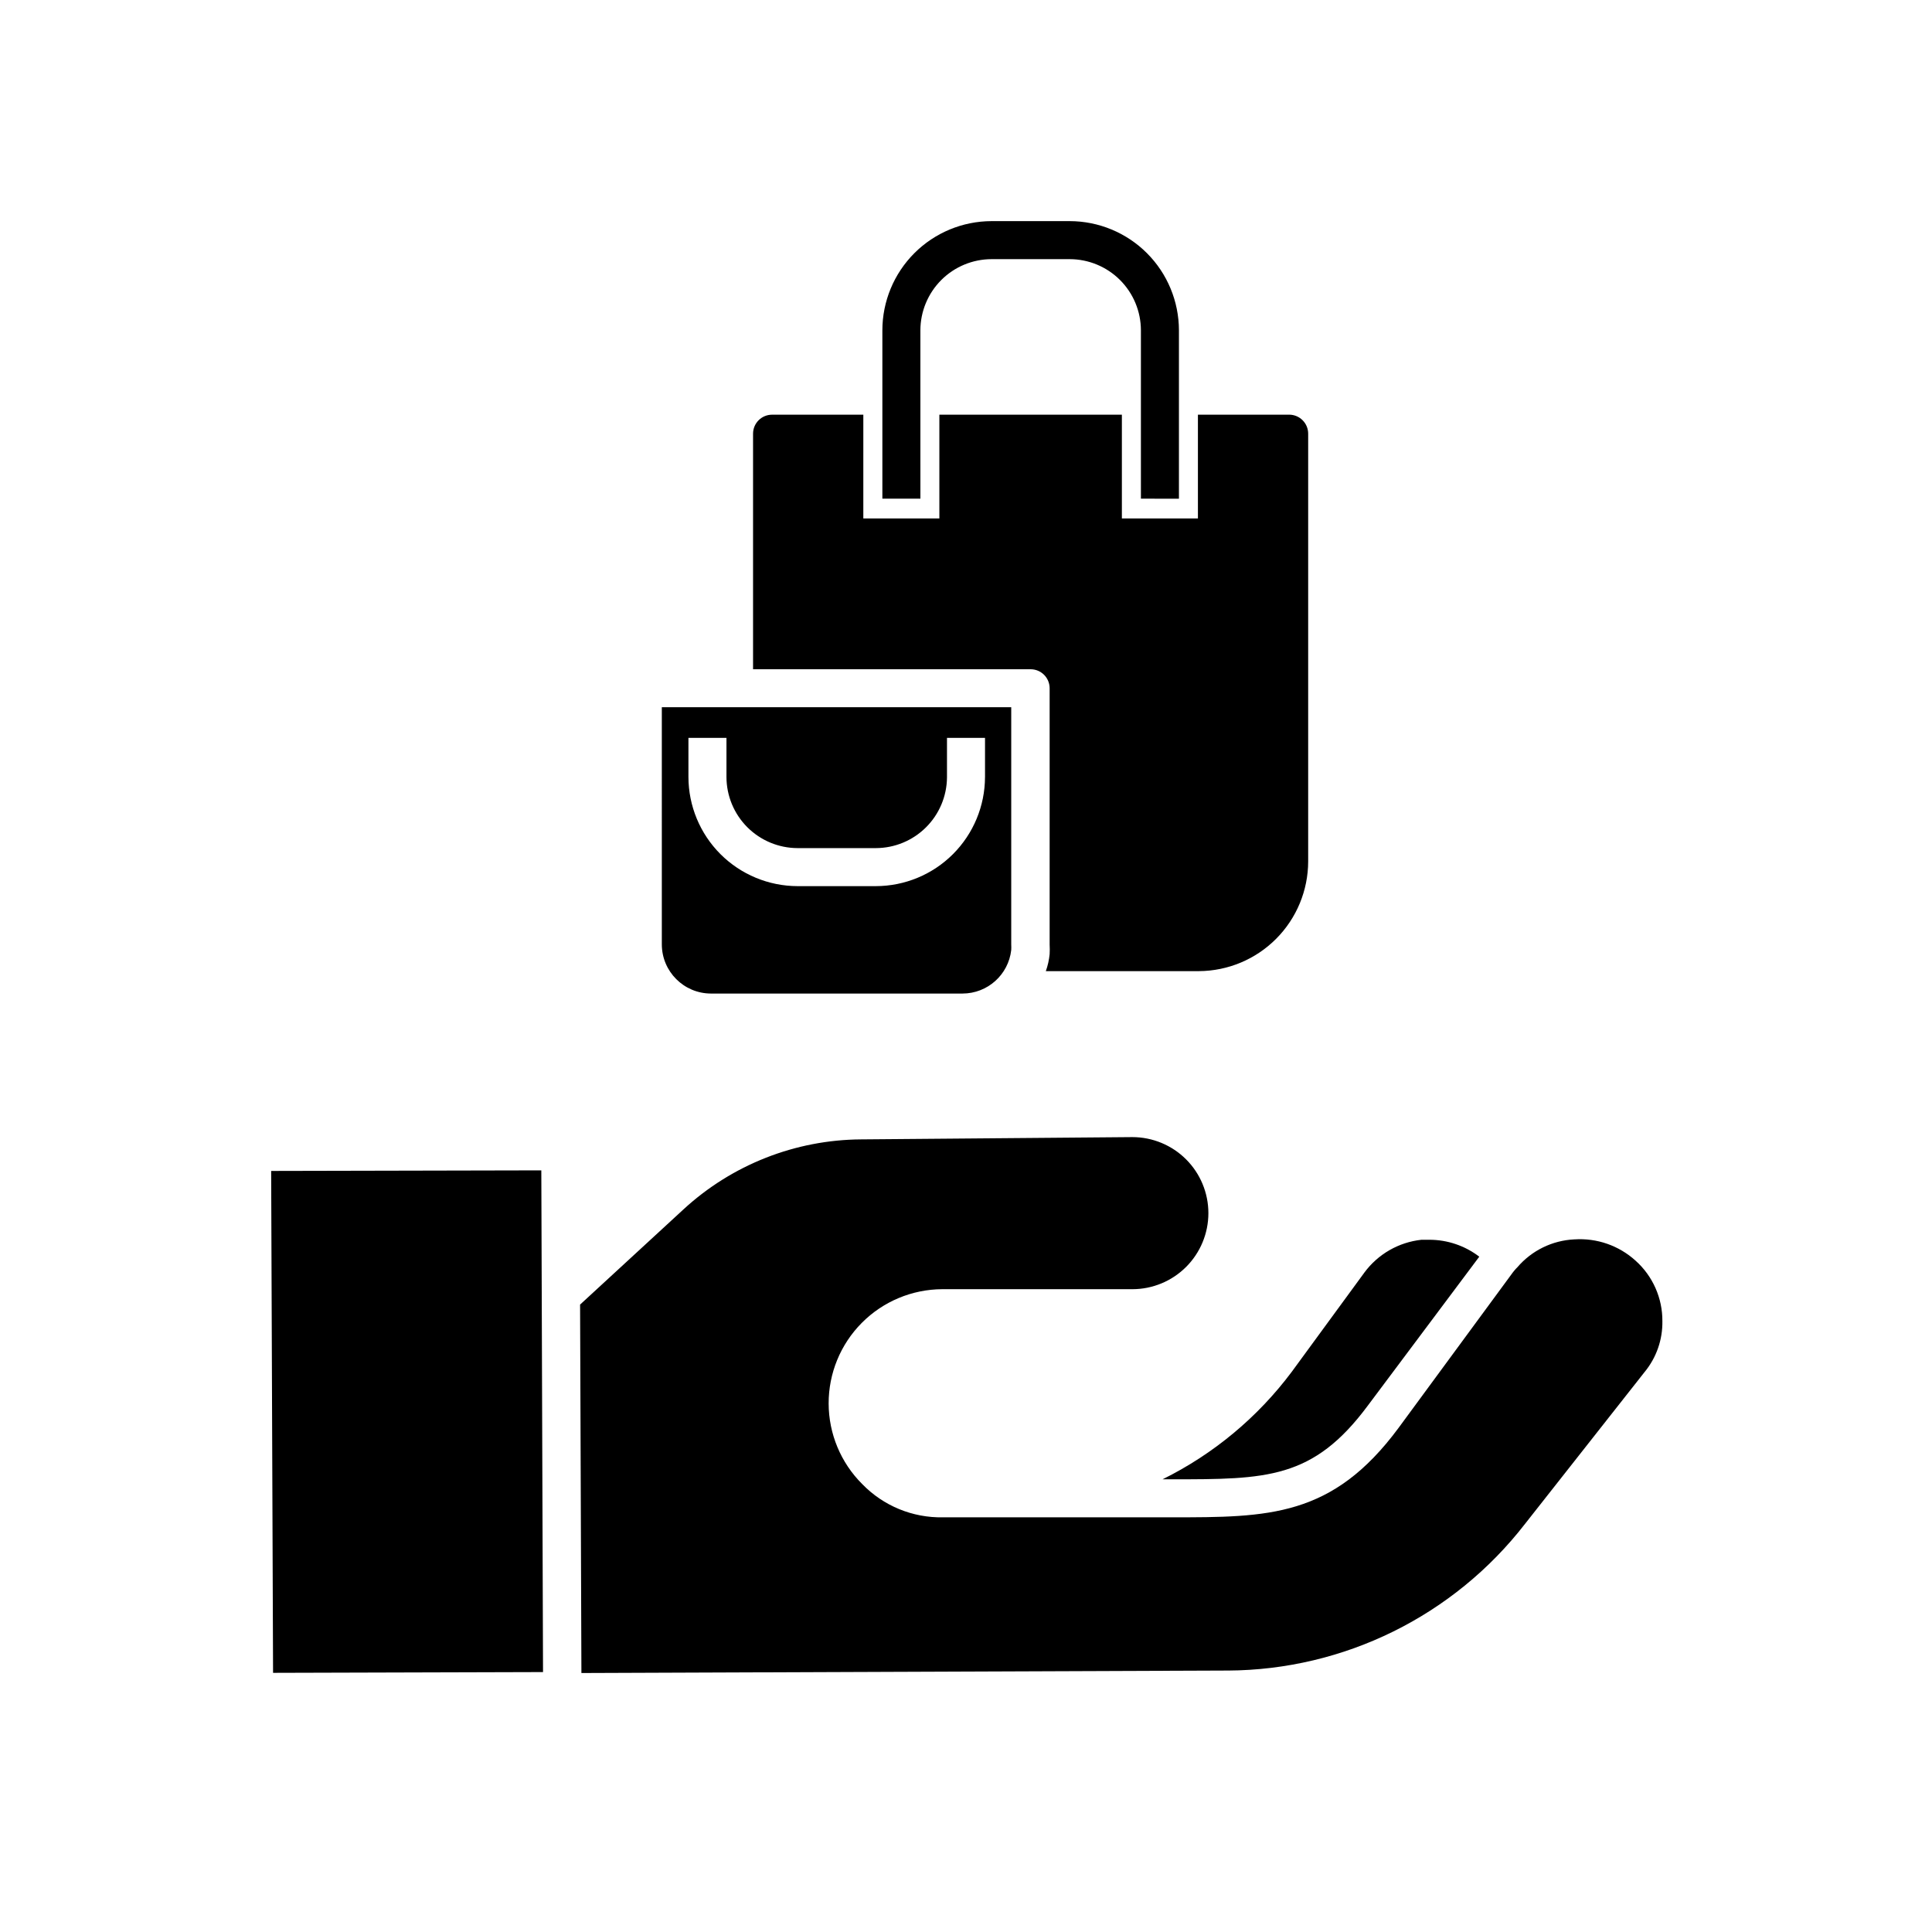
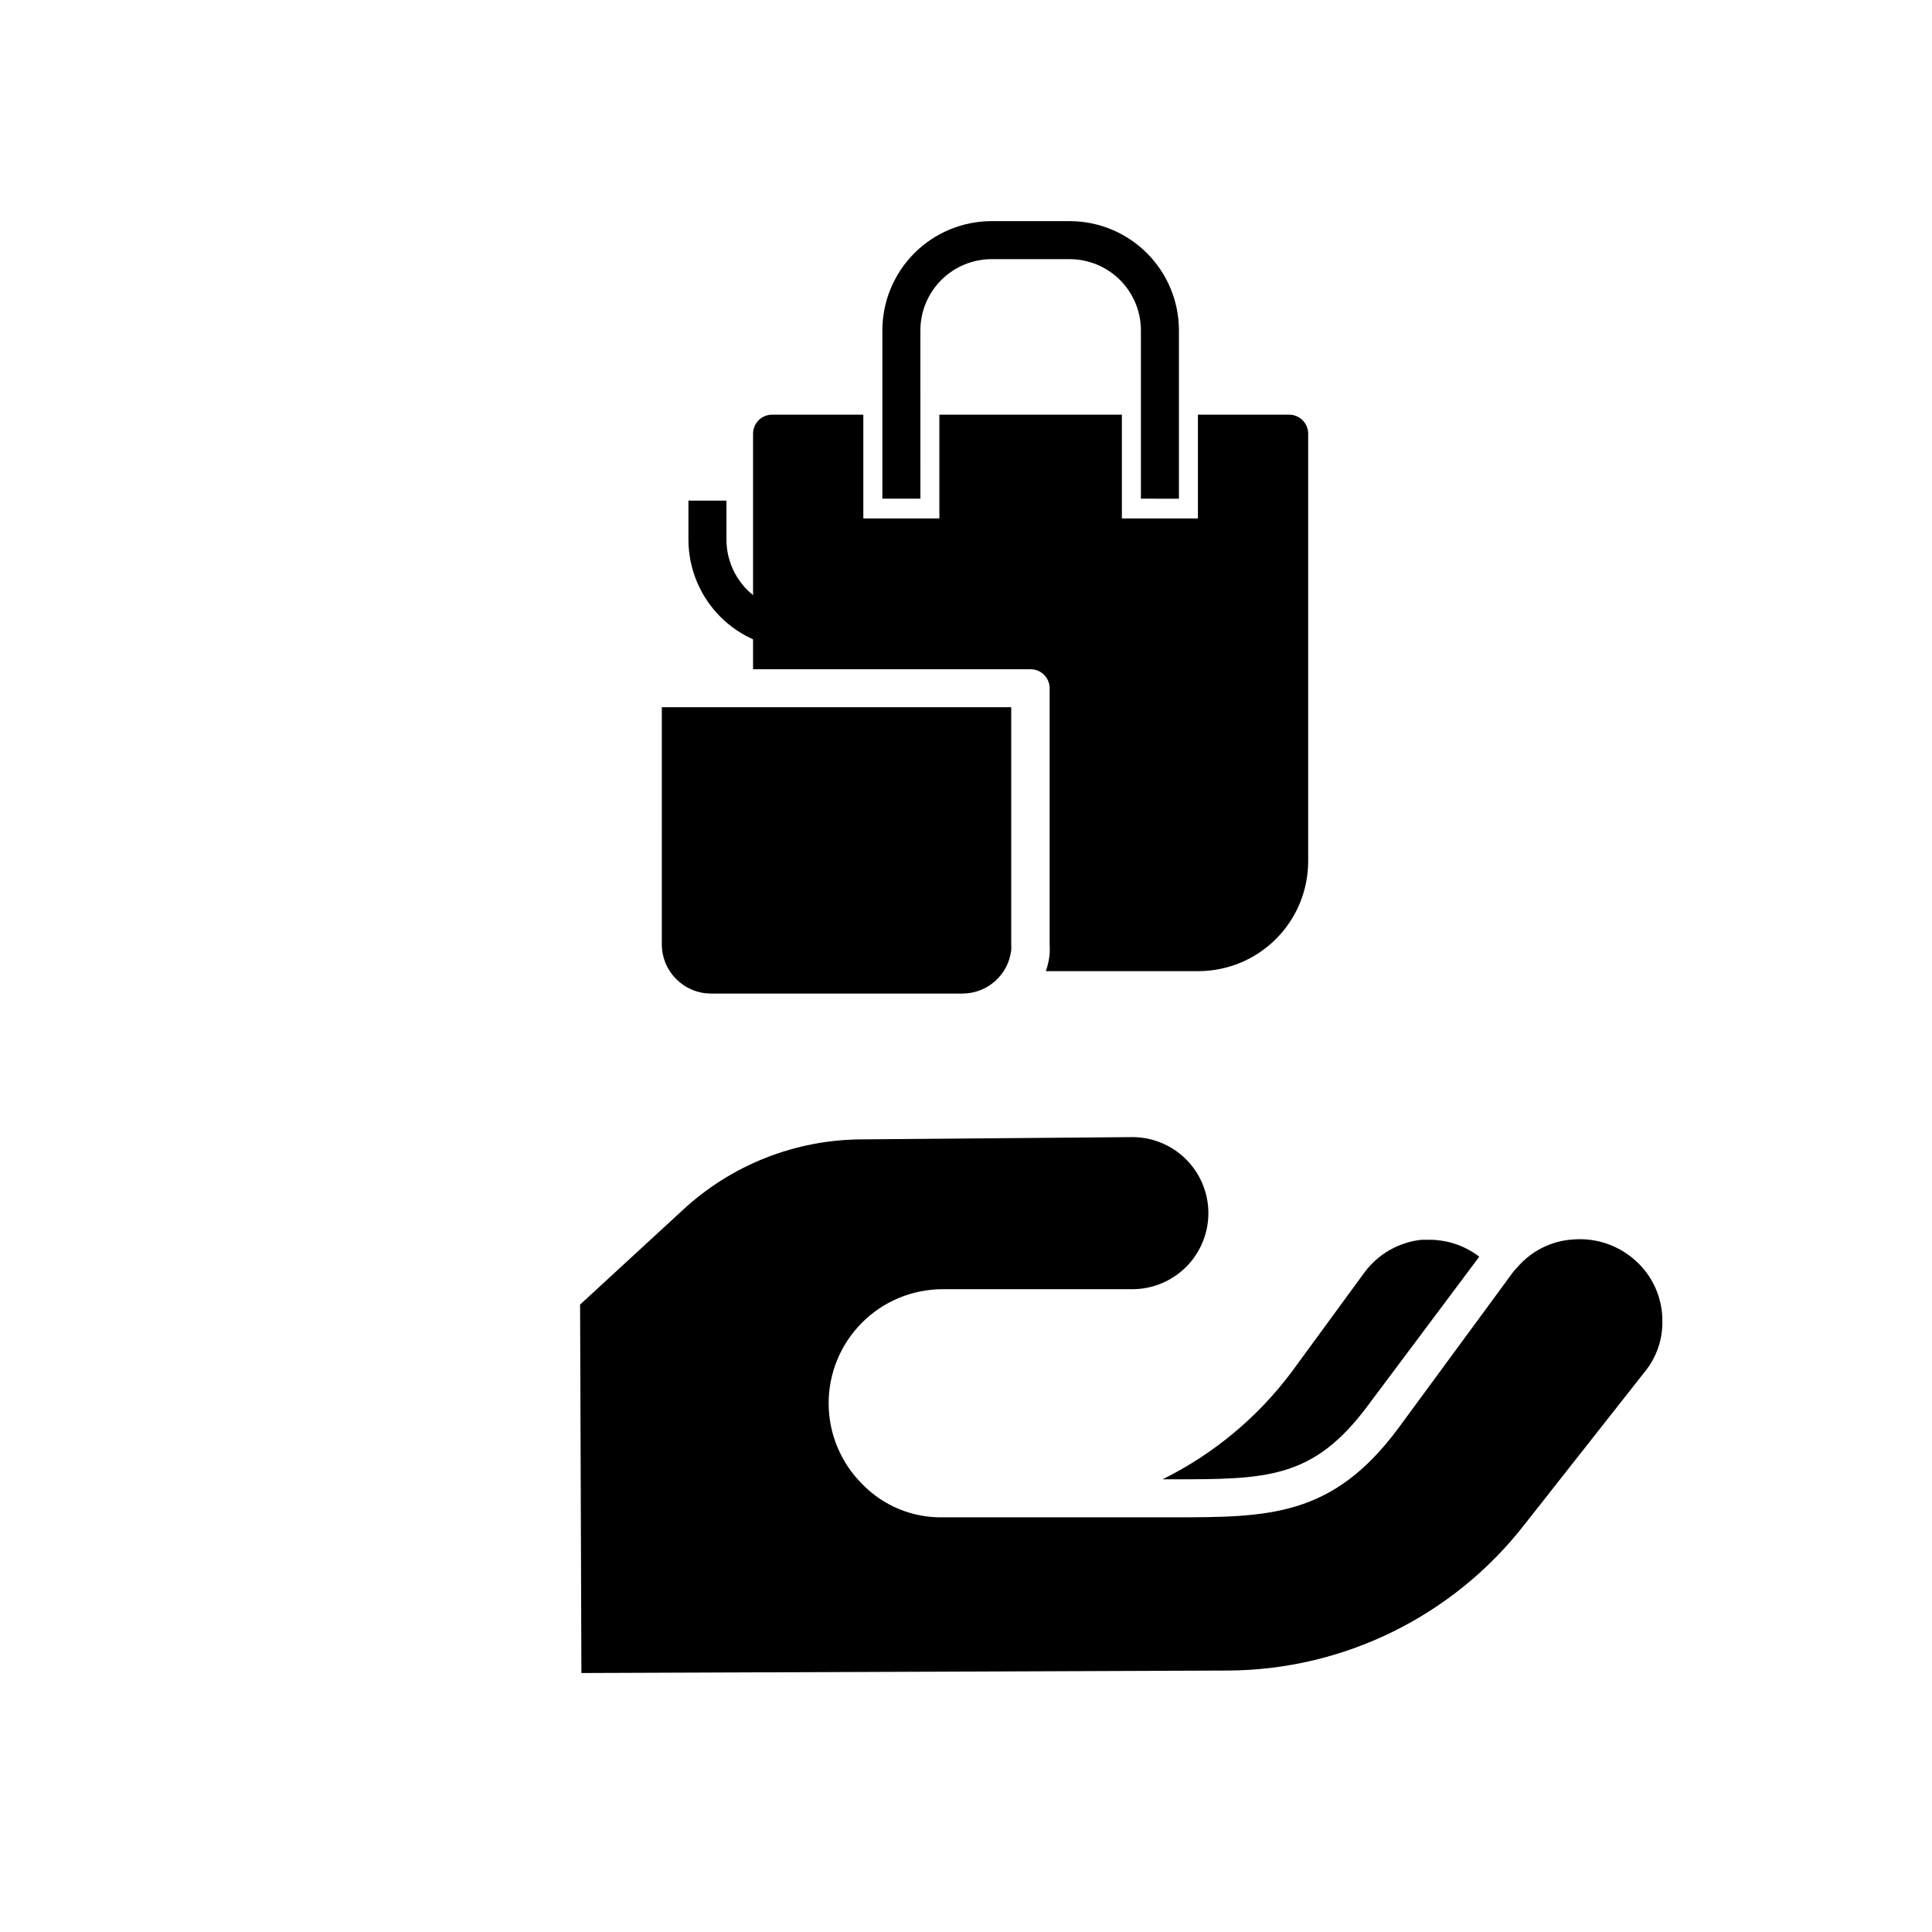
<svg xmlns="http://www.w3.org/2000/svg" fill="#000000" width="800px" height="800px" version="1.1" viewBox="144 144 512 512">
  <g>
    <path d="m561.22 472.45c-5.848 0.273-11.316 2.953-15.117 7.406l-0.301 0.301c-0.301 0.352-0.605 0.656-0.855 1.008l-30.332 41.266c-17.531 23.676-34.457 23.676-60.152 23.676h-60.559c-8.051 0.16-15.809-3.031-21.41-8.816-5.676-5.652-8.871-13.324-8.895-21.332-0.02-8.008 3.141-15.699 8.785-21.383 5.641-5.68 13.309-8.891 21.316-8.926h50.383c5.344 0 10.469-2.121 14.25-5.902 3.777-3.777 5.902-8.902 5.902-14.25 0-5.344-2.125-10.469-5.902-14.25-3.781-3.777-8.906-5.902-14.25-5.902l-71.844 0.605c-17.488 0.102-34.305 6.731-47.156 18.59l-27.355 25.191 0.352 97.637 171.3-0.656v0.004c30.82-0.156 59.863-14.48 78.742-38.844l31.738-40.305h0.004c3.106-3.789 4.766-8.555 4.684-13.453 0.039-6.109-2.547-11.945-7.102-16.02-4.414-4.012-10.273-6.047-16.223-5.644z" />
    <path d="m452.09 536.03h2.367c25.191 0 37.535 0 52.043-19.547l29.523-39.449c-3.789-2.902-8.426-4.477-13.199-4.484h-2.117c-6.027 0.652-11.508 3.793-15.113 8.664l-19.246 26.301c-9.016 12.066-20.754 21.84-34.258 28.516z" />
-     <path d="m215.86 454.31 0.504 133.01 71.543-0.203-0.453-132.96z" />
    <path d="m372.79 263.97v-10.074h-24.184c-2.781 0-5.039 2.254-5.039 5.039v62.422h73.559c1.336 0 2.617 0.527 3.562 1.473 0.945 0.945 1.477 2.227 1.477 3.562v67.914c0.047 0.855 0.047 1.715 0 2.57-0.152 1.531-0.492 3.035-1.008 4.484h40.605c7.68-0.055 15.027-3.137 20.441-8.582 5.418-5.445 8.465-12.809 8.477-20.488v-113.36c0-1.34-0.531-2.621-1.477-3.562-0.941-0.945-2.227-1.477-3.562-1.477h-24.18v27.508h-20.152v-27.508h-48.367v27.508h-20.152z" />
    <path d="m456.43 276.16v-44.641c-0.016-7.664-3.066-15.012-8.484-20.434-5.422-5.418-12.77-8.469-20.434-8.484h-20.758c-7.668 0.016-15.016 3.066-20.434 8.484-5.422 5.422-8.473 12.77-8.484 20.434v44.637h10.078l-0.004-44.637c0.016-4.992 2.004-9.777 5.535-13.309s8.316-5.519 13.309-5.531h20.758c4.992 0.012 9.777 2 13.309 5.531s5.519 8.316 5.531 13.309v44.637z" />
-     <path d="m319.39 394.3c0.027 7.168 5.828 12.973 12.996 13h66.703c6.609-0.012 12.156-4.973 12.898-11.539 0.027-0.484 0.027-0.973 0-1.461v-62.875h-92.598zm7.051-54.762h10.078v10.379-0.004c0.012 4.996 2 9.781 5.531 13.312 3.531 3.527 8.316 5.519 13.309 5.531h20.758c4.969-0.012 9.73-1.98 13.258-5.481 3.527-3.496 5.531-8.242 5.586-13.211v-10.527h10.078v10.379l-0.004-0.004c-0.012 7.668-3.062 15.016-8.484 20.438-5.418 5.418-12.766 8.469-20.434 8.484h-20.758c-7.664-0.016-15.012-3.066-20.434-8.484-5.418-5.422-8.469-12.77-8.484-20.438z" />
+     <path d="m319.39 394.3c0.027 7.168 5.828 12.973 12.996 13h66.703c6.609-0.012 12.156-4.973 12.898-11.539 0.027-0.484 0.027-0.973 0-1.461v-62.875h-92.598m7.051-54.762h10.078v10.379-0.004c0.012 4.996 2 9.781 5.531 13.312 3.531 3.527 8.316 5.519 13.309 5.531h20.758c4.969-0.012 9.73-1.98 13.258-5.481 3.527-3.496 5.531-8.242 5.586-13.211v-10.527h10.078v10.379l-0.004-0.004c-0.012 7.668-3.062 15.016-8.484 20.438-5.418 5.418-12.766 8.469-20.434 8.484h-20.758c-7.664-0.016-15.012-3.066-20.434-8.484-5.418-5.422-8.469-12.77-8.484-20.438z" />
  </g>
</svg>